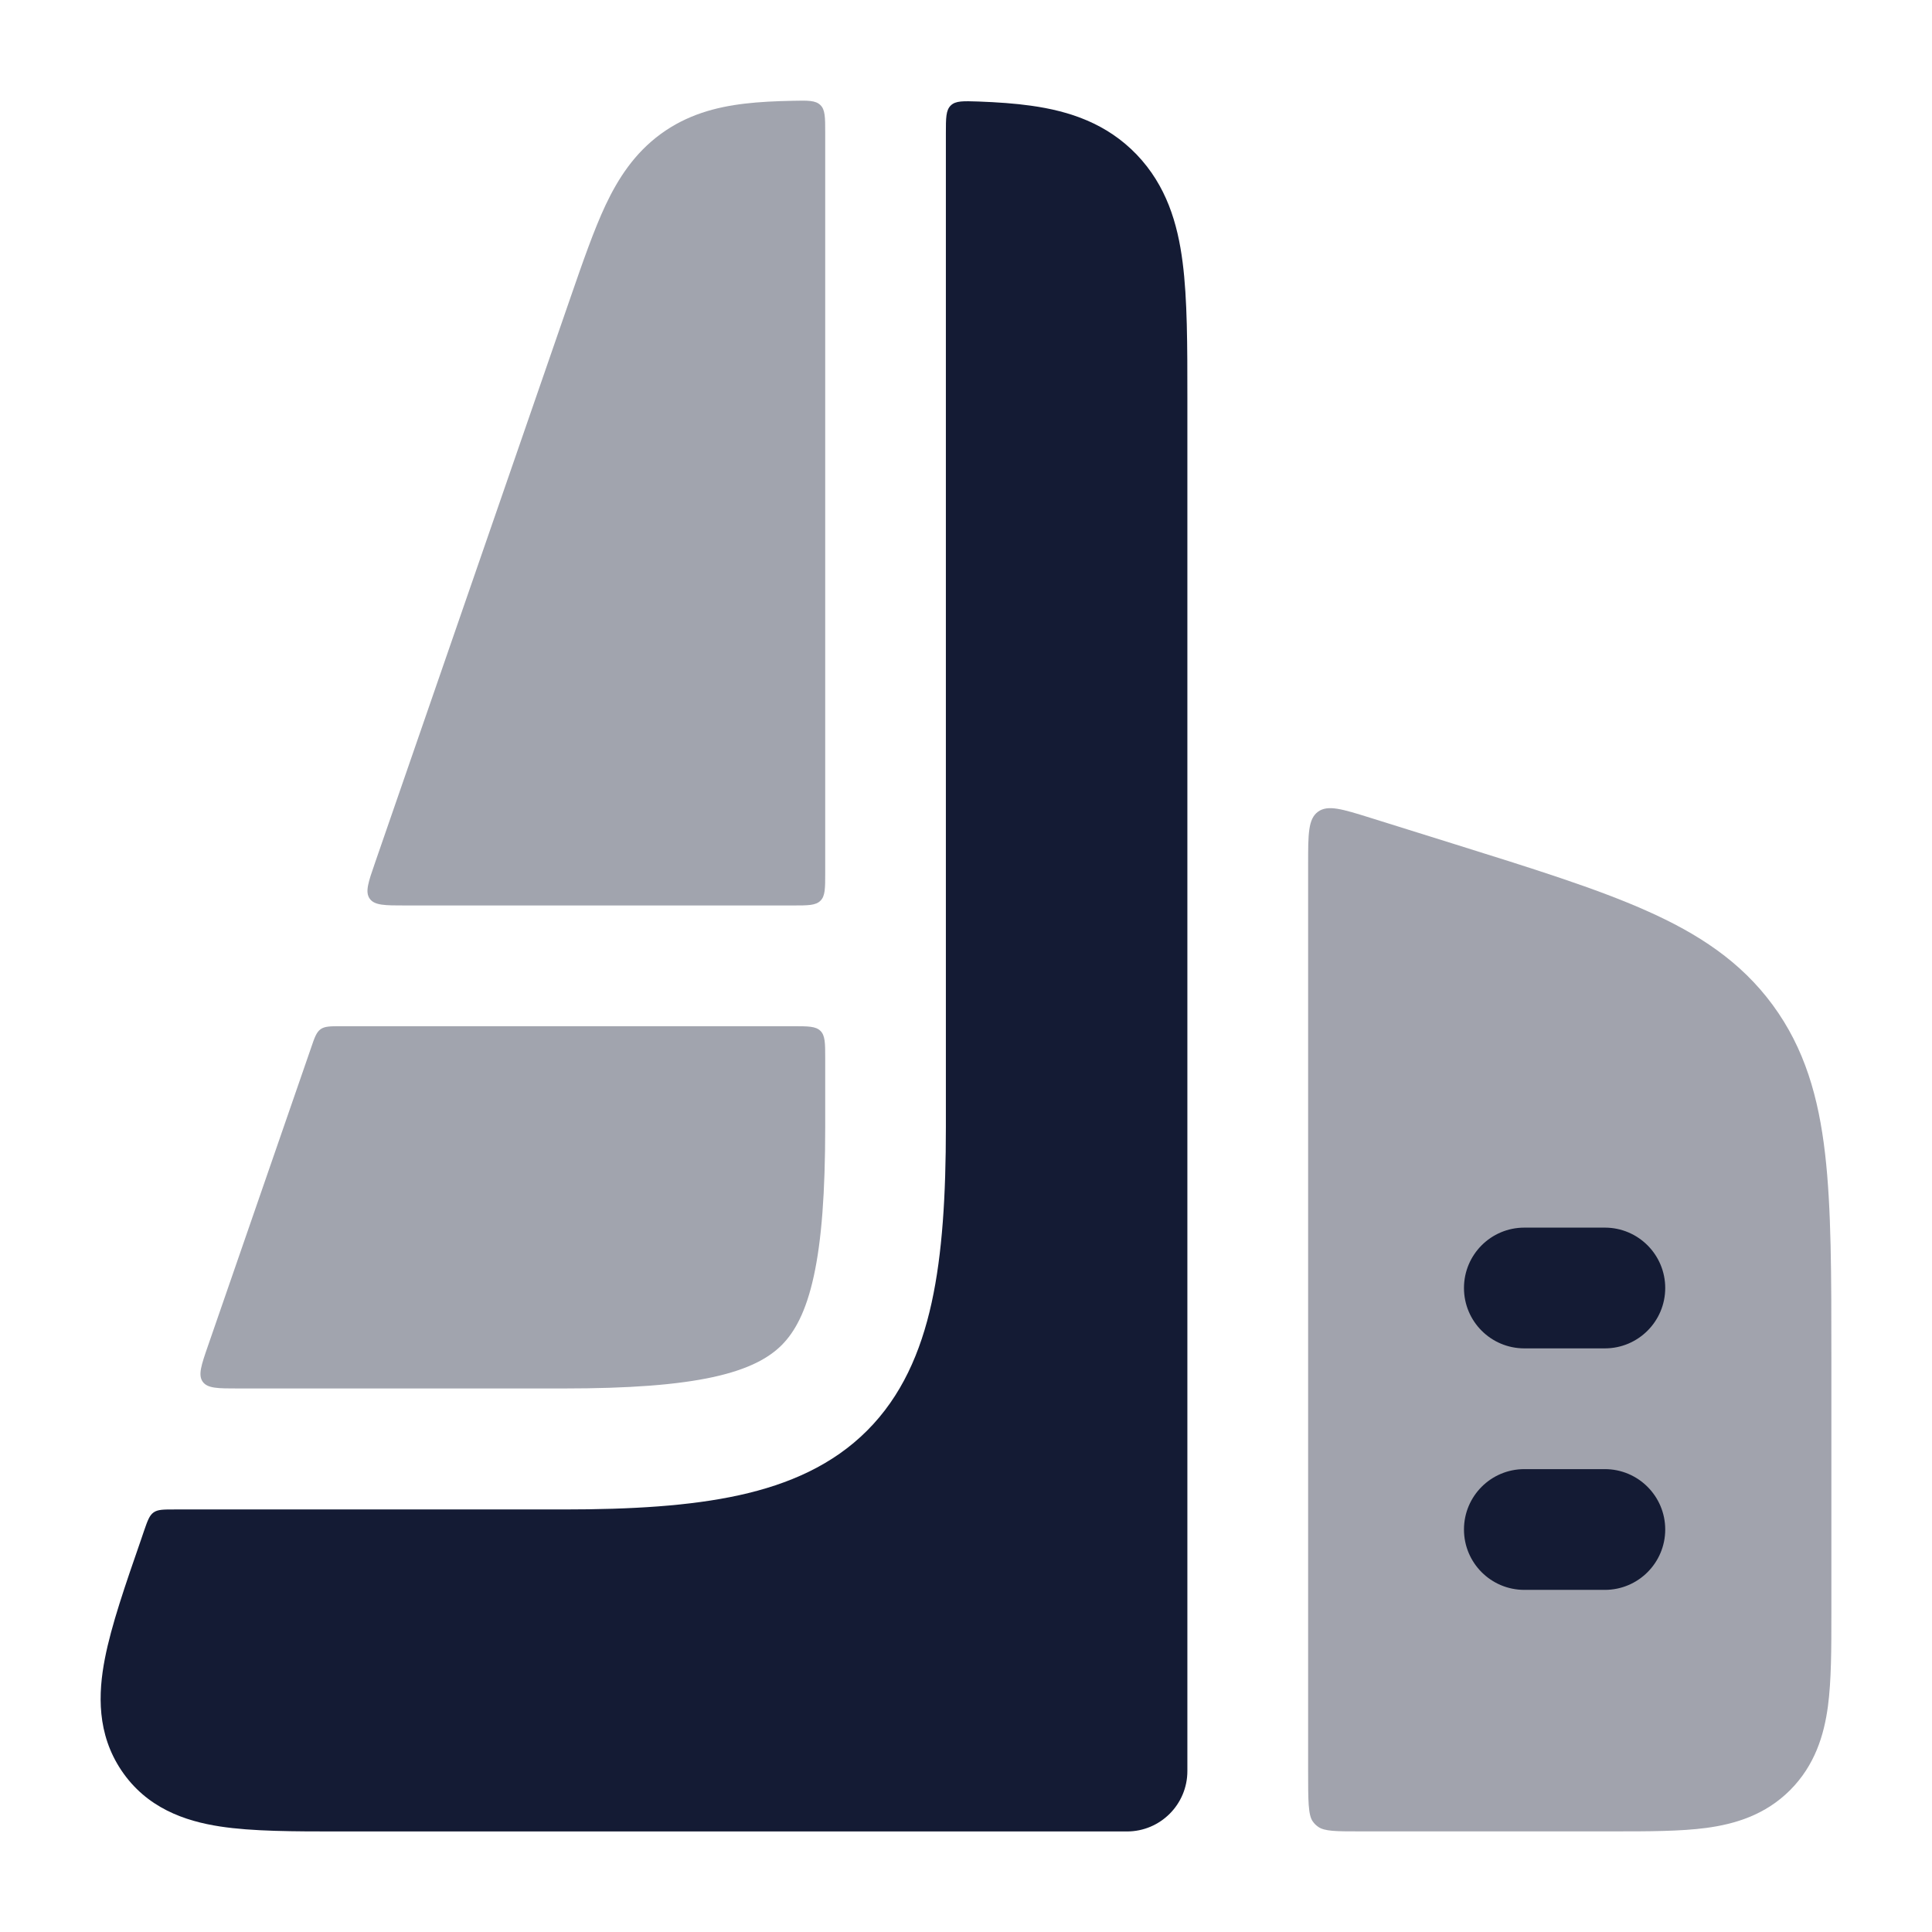
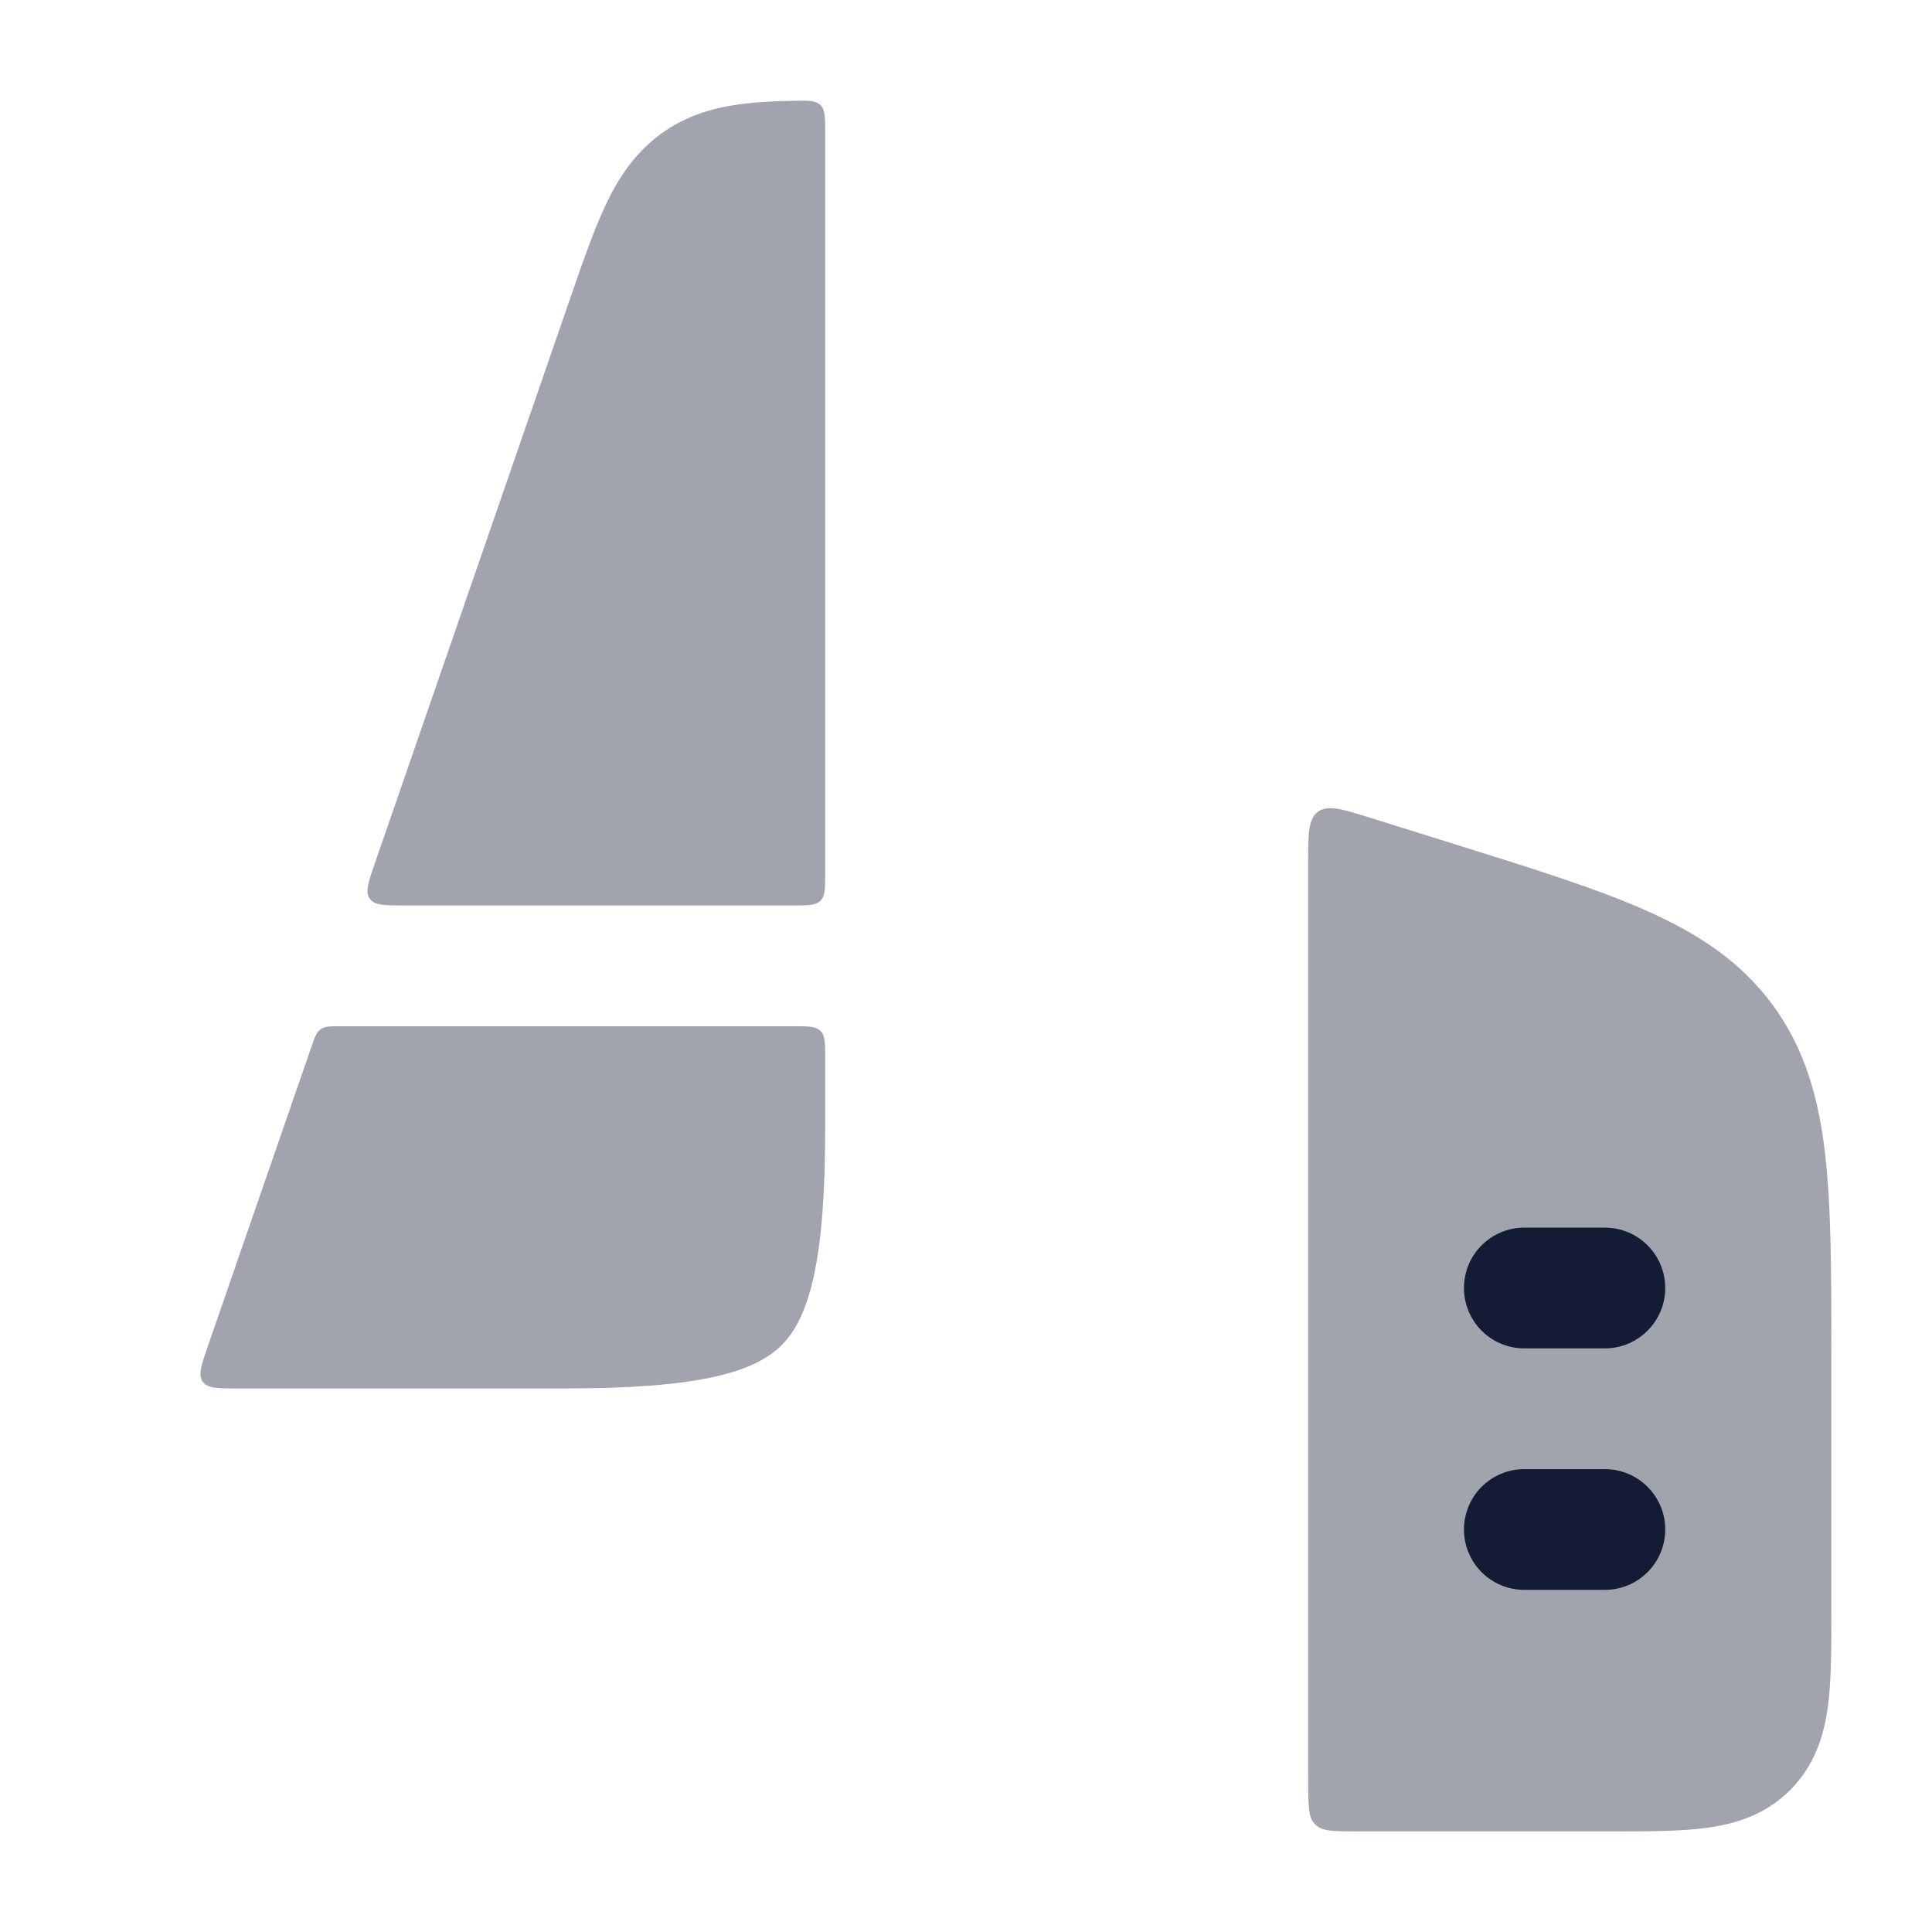
<svg xmlns="http://www.w3.org/2000/svg" width="24" height="24" viewBox="0 0 24 24" fill="none">
-   <path d="M14.121 1.921C13.749 1.534 13.288 1.38 12.807 1.313C12.61 1.285 12.392 1.27 12.154 1.261C11.966 1.255 11.872 1.251 11.811 1.31C11.75 1.369 11.75 1.465 11.75 1.657V14.001C11.75 14.844 11.707 15.572 11.573 16.183C11.437 16.802 11.197 17.346 10.771 17.772C10.345 18.198 9.801 18.438 9.182 18.574C8.572 18.708 7.844 18.751 7 18.751H2.166C2.029 18.751 1.96 18.751 1.908 18.788C1.856 18.825 1.833 18.89 1.788 19.02L1.752 19.126C1.555 19.693 1.383 20.192 1.303 20.603C1.218 21.039 1.203 21.539 1.509 21.994C1.821 22.458 2.294 22.622 2.733 22.689C3.136 22.751 3.651 22.751 4.223 22.751L14 22.751C14.414 22.751 14.75 22.415 14.75 22.001L14.75 4.953C14.75 4.287 14.75 3.716 14.691 3.259C14.629 2.773 14.488 2.305 14.121 1.921Z" fill="#141B34" />
  <g opacity="0.4">
    <path d="M2.962 17.248C2.706 17.248 2.578 17.248 2.518 17.164C2.459 17.08 2.5 16.959 2.584 16.717L3.864 13.017C3.908 12.887 3.931 12.822 3.983 12.785C4.035 12.748 4.104 12.748 4.242 12.748L9.851 12.748C10.039 12.748 10.133 12.748 10.192 12.806C10.251 12.865 10.251 12.959 10.251 13.148V13.998C10.251 14.809 10.207 15.408 10.108 15.858C10.011 16.299 9.871 16.548 9.711 16.709C9.551 16.869 9.302 17.009 8.861 17.106C8.411 17.204 7.812 17.248 7.001 17.248H2.962Z" fill="#141B34" />
    <path d="M5.037 11.248C4.781 11.248 4.653 11.248 4.593 11.164C4.533 11.08 4.575 10.959 4.659 10.717L7.086 3.698C7.241 3.25 7.377 2.858 7.523 2.547C7.681 2.213 7.883 1.903 8.207 1.665C8.534 1.426 8.889 1.33 9.254 1.287C9.434 1.266 9.633 1.256 9.85 1.252C10.037 1.248 10.13 1.246 10.191 1.305C10.251 1.363 10.251 1.459 10.251 1.649V10.848C10.251 11.036 10.251 11.131 10.192 11.189C10.133 11.248 10.039 11.248 9.851 11.248L5.037 11.248Z" fill="#141B34" />
  </g>
  <path opacity="0.4" d="M18.056 10.482C19.035 10.788 19.83 11.036 20.45 11.312C21.097 11.599 21.624 11.944 22.021 12.484C22.418 13.024 22.591 13.631 22.672 14.334C22.75 15.008 22.75 15.841 22.75 16.866V16.866L22.75 20.045C22.75 20.478 22.75 20.875 22.707 21.197C22.659 21.553 22.546 21.928 22.237 22.238C21.928 22.547 21.553 22.659 21.197 22.707C20.874 22.75 20.477 22.75 20.045 22.75L16.887 22.75C16.597 22.75 16.452 22.75 16.373 22.692C16.343 22.67 16.33 22.657 16.308 22.627C16.25 22.548 16.25 22.365 16.25 22V10.734C16.25 10.36 16.25 10.174 16.372 10.084C16.495 9.994 16.673 10.05 17.029 10.161L18.056 10.482Z" fill="#141B34" />
  <path fill-rule="evenodd" clip-rule="evenodd" d="M18.936 15.25C18.521 15.25 18.186 15.586 18.186 16C18.186 16.414 18.521 16.75 18.936 16.75H19.936C20.35 16.75 20.686 16.414 20.686 16C20.686 15.586 20.35 15.25 19.936 15.25H18.936ZM18.936 18.25C18.521 18.25 18.186 18.586 18.186 19C18.186 19.414 18.521 19.75 18.936 19.75H19.936C20.35 19.75 20.686 19.414 20.686 19C20.686 18.586 20.35 18.25 19.936 18.25H18.936Z" fill="#141B34" />
</svg>